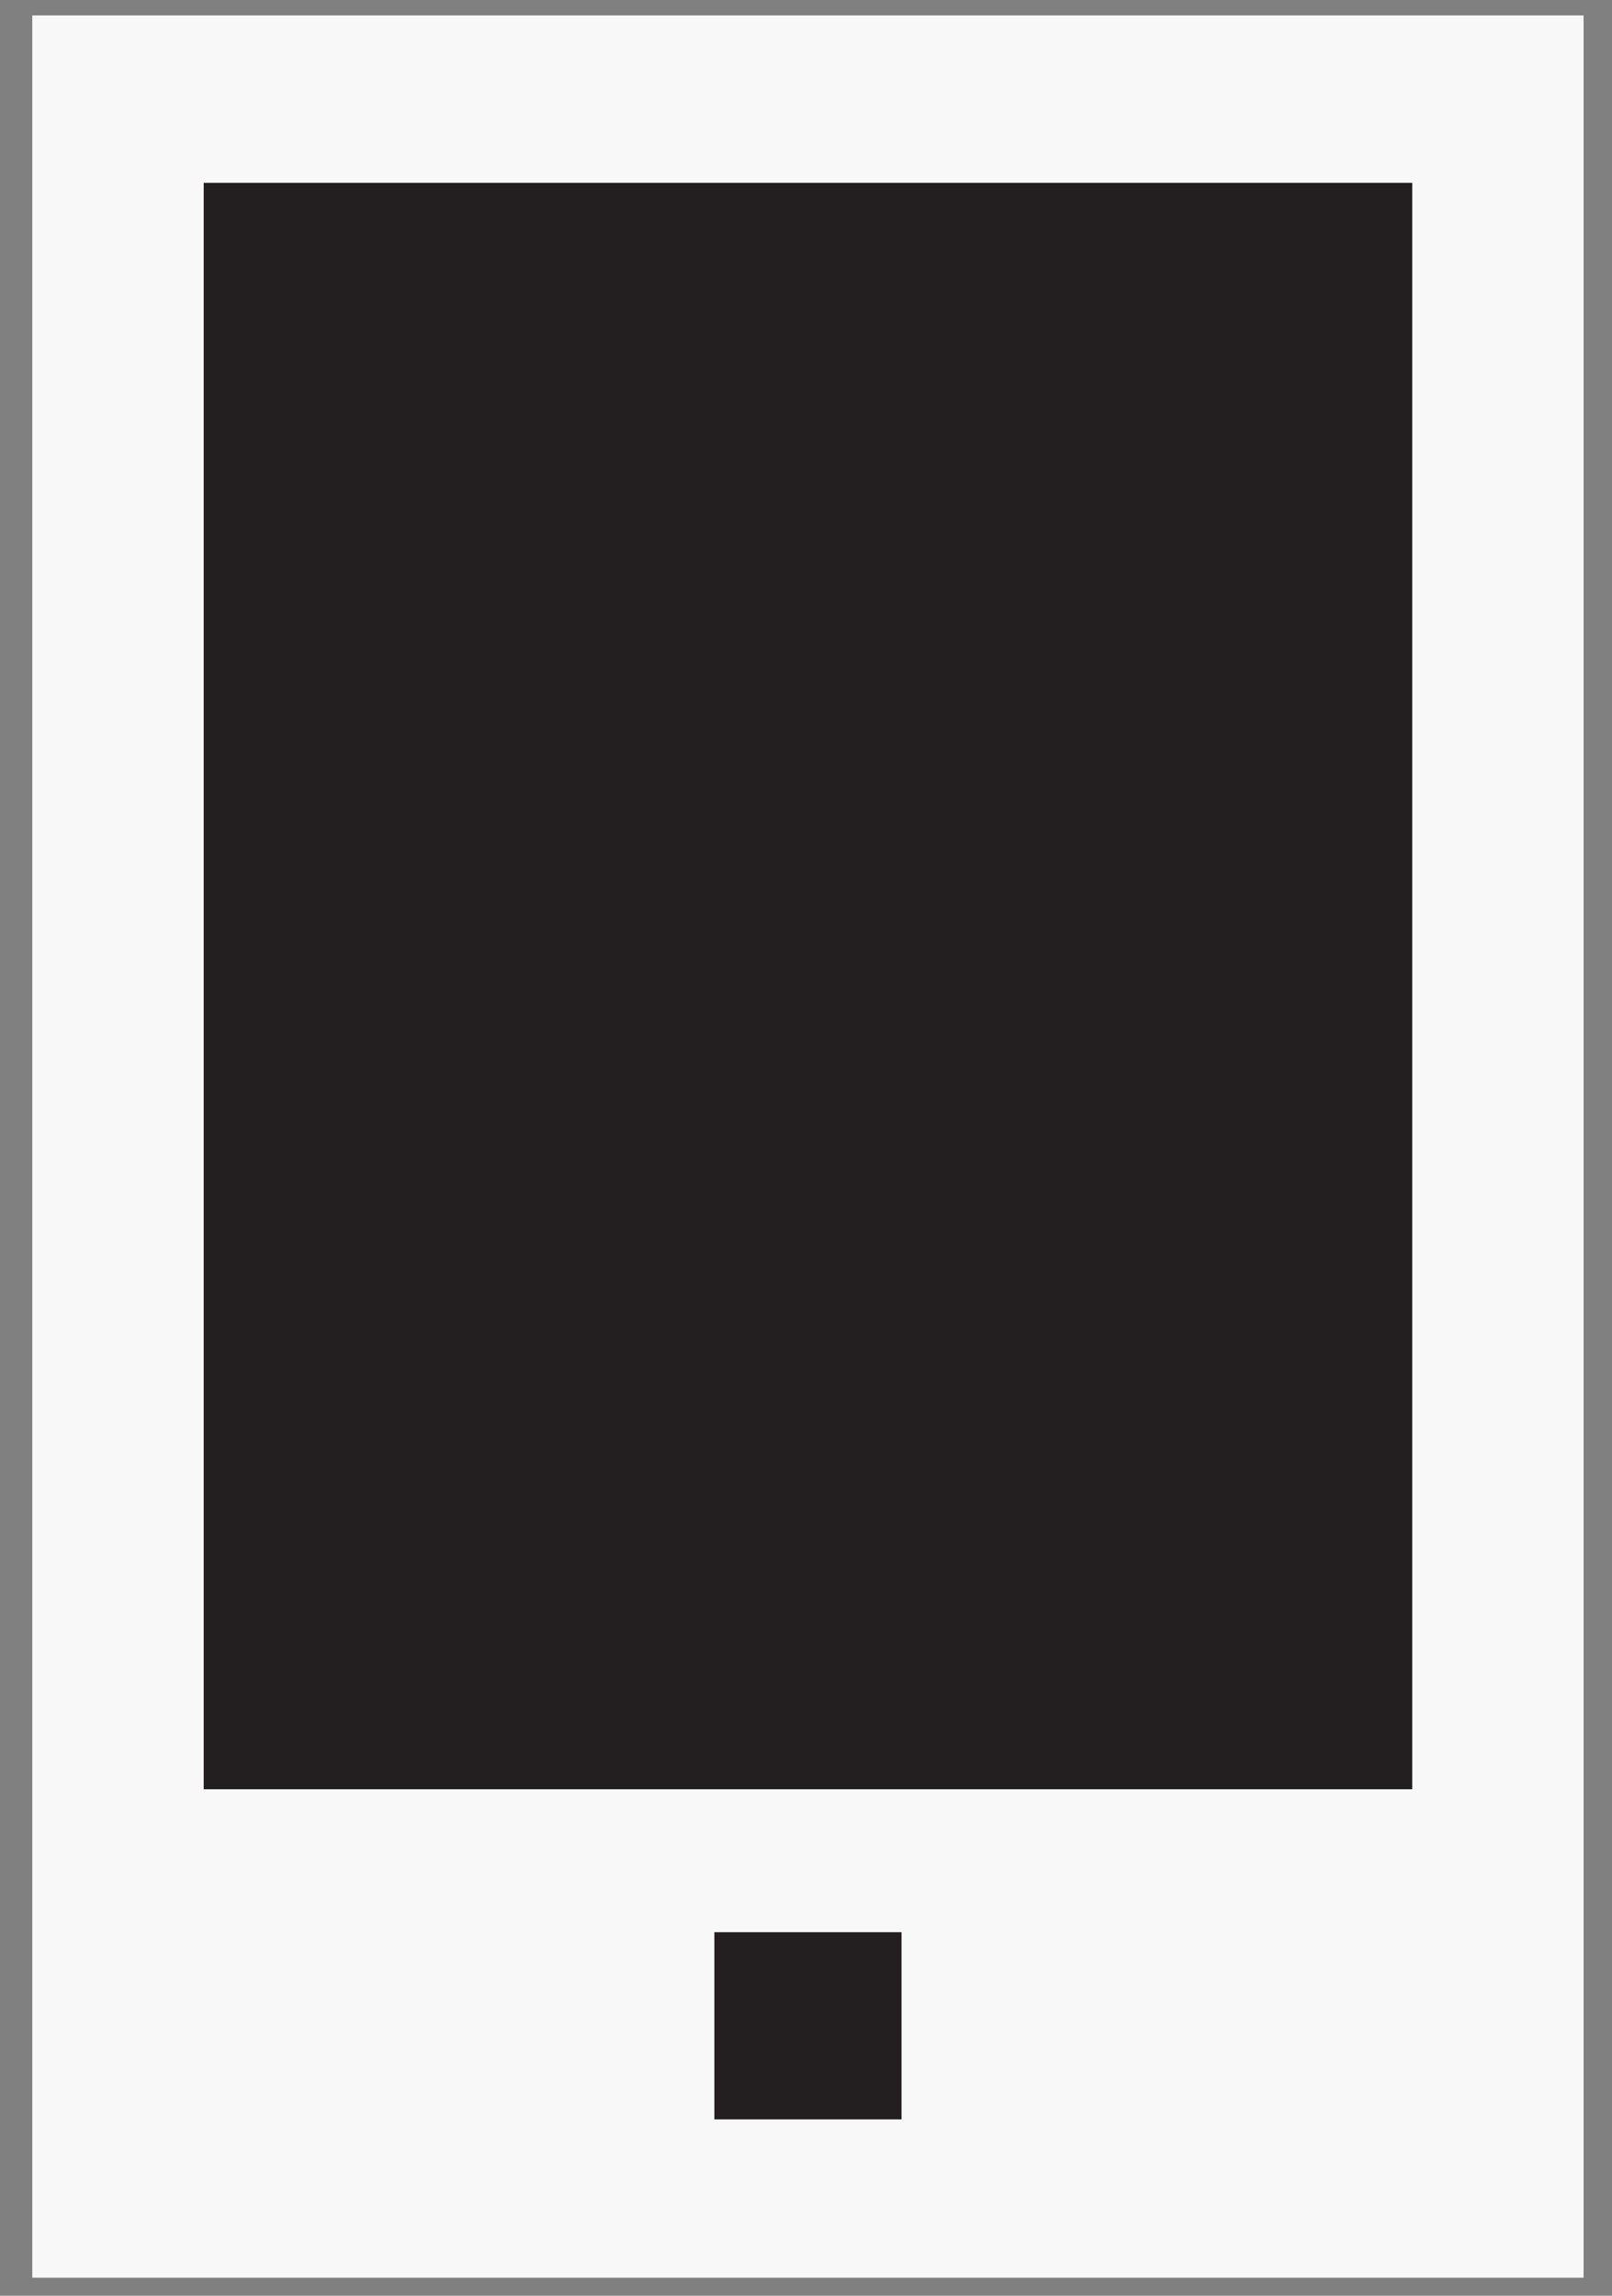
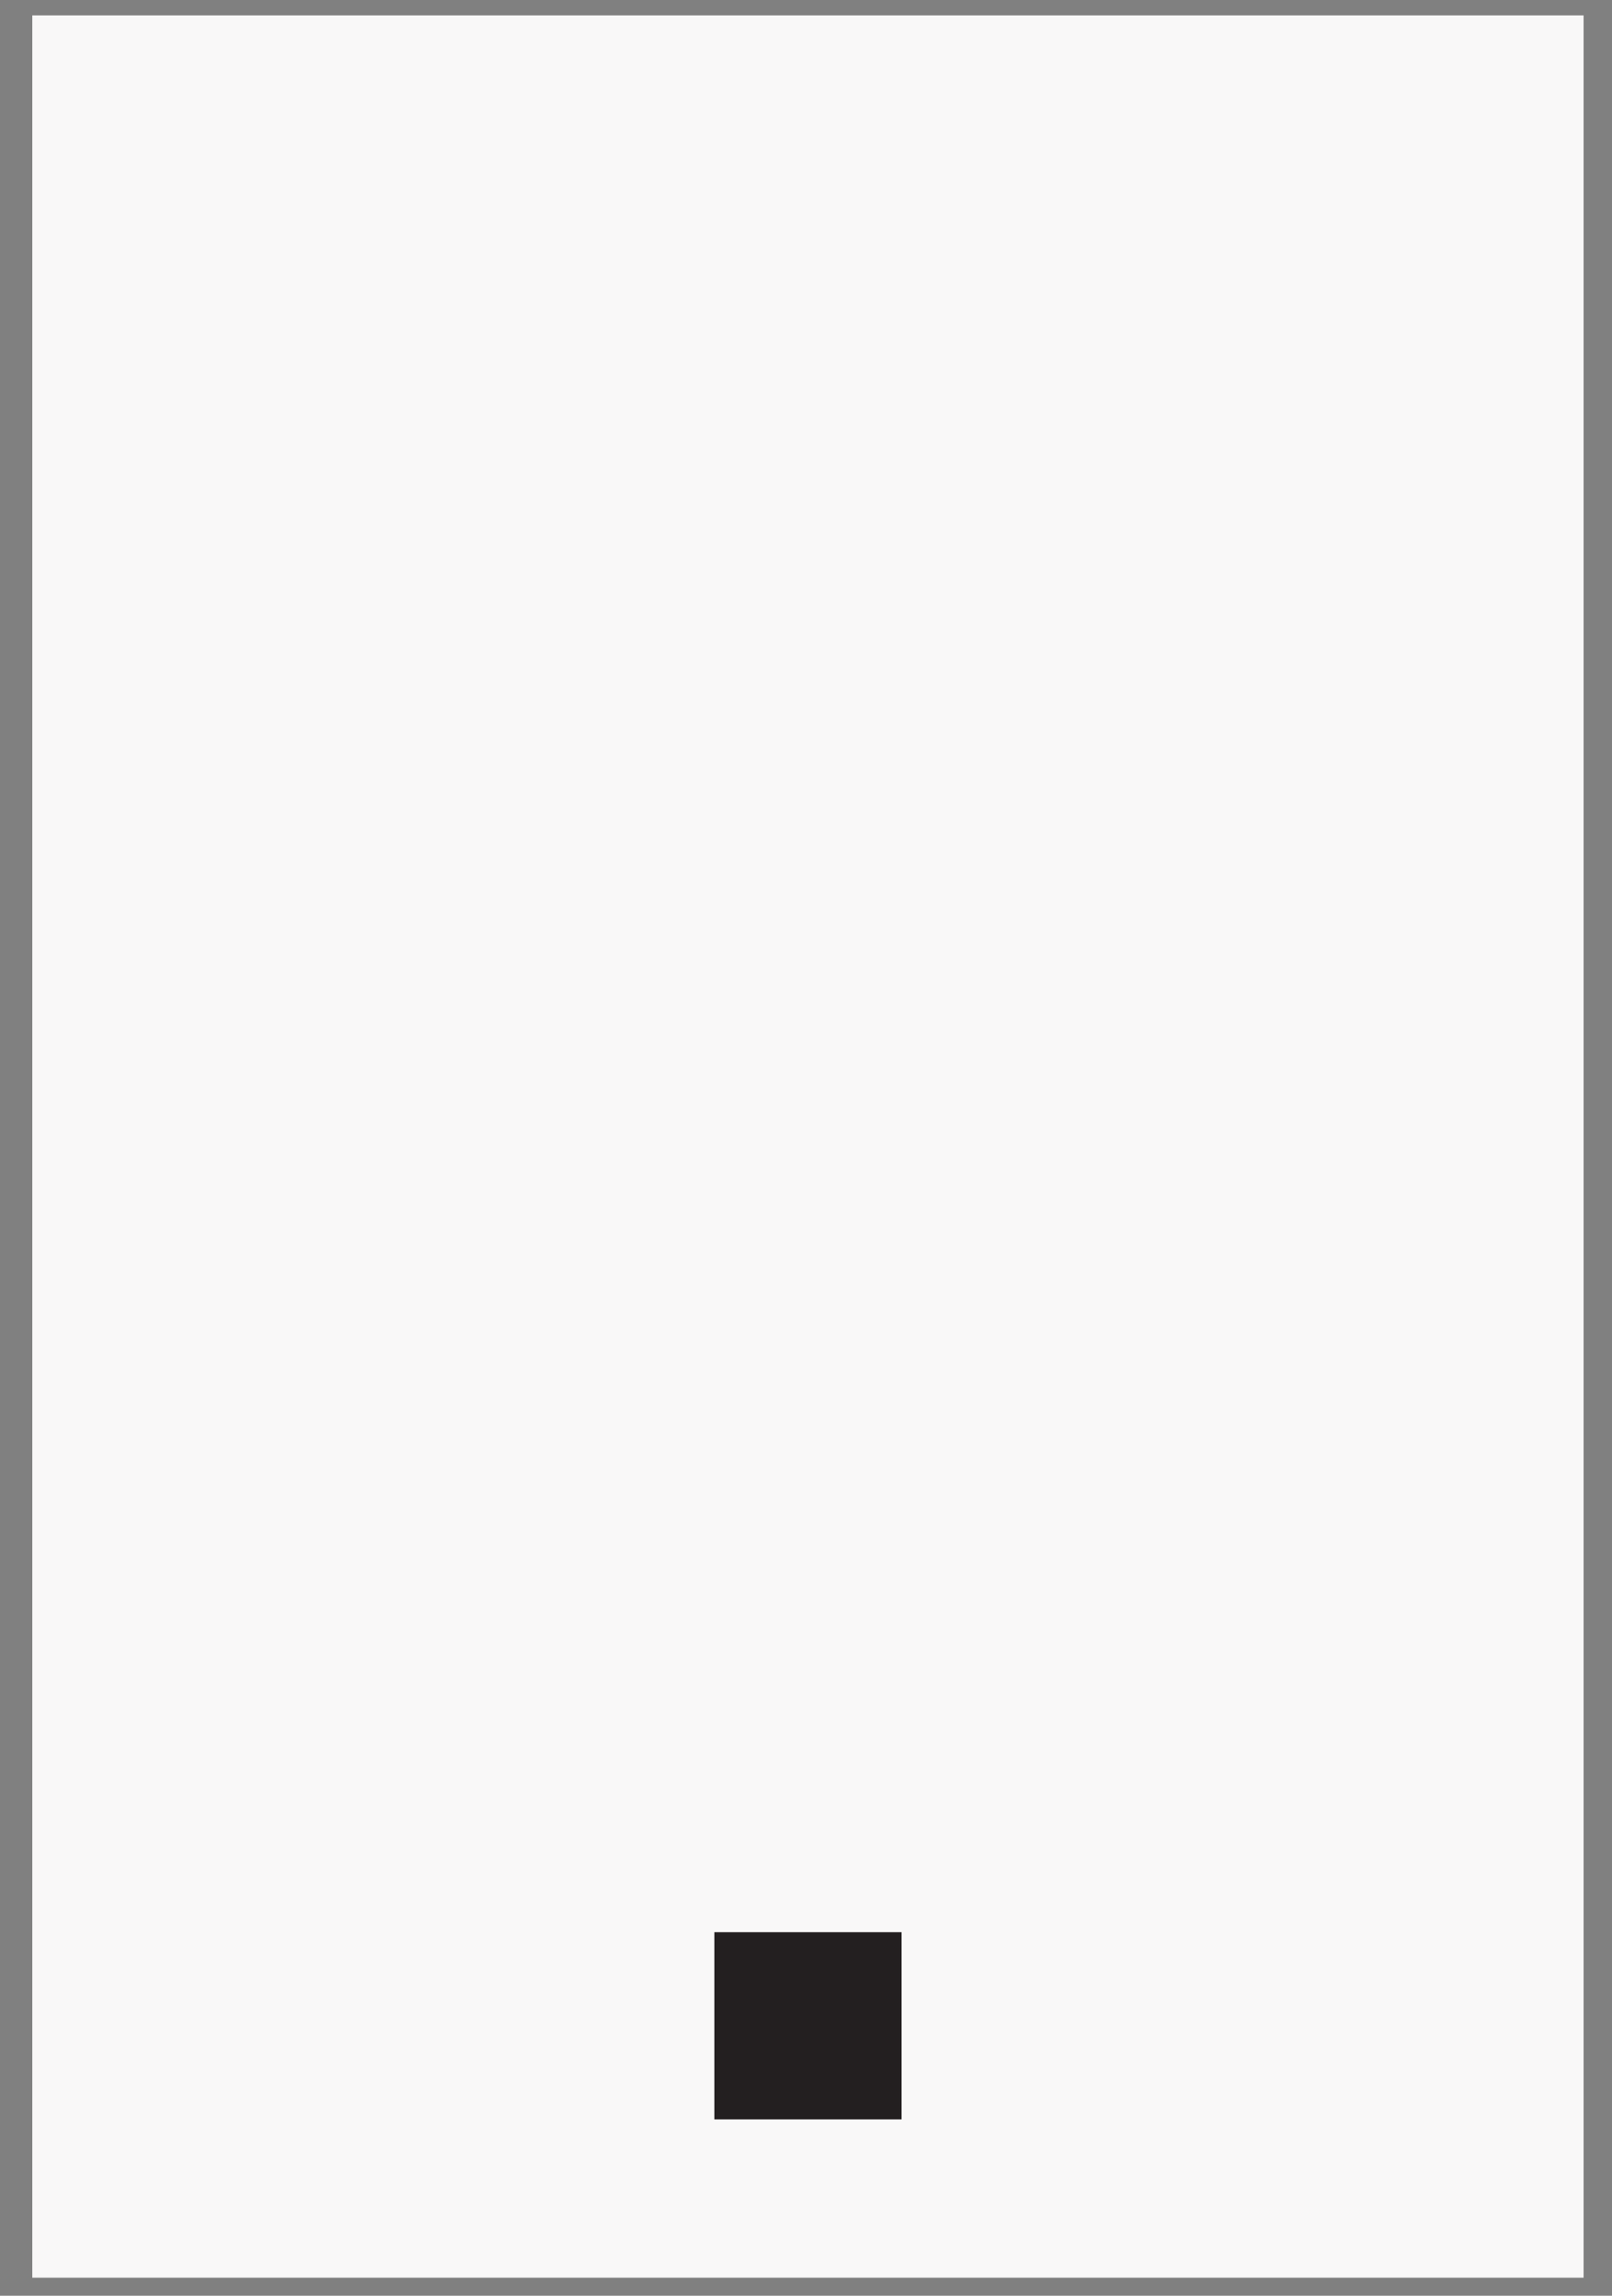
<svg xmlns="http://www.w3.org/2000/svg" width="33" height="47" viewBox="0 0 33 47" fill="none">
  <rect x="0" y="0" width="33" height="47" fill="#808080" stroke="none" />
  <rect x="0.661" y="0.315" width="31.757" height="46.315" fill="#F9F8F8" />
-   <rect x="4.17" y="3.743" width="24.741" height="32.888" fill="#231F20" />
  <rect x="14.624" y="39.557" width="3.832" height="3.832" fill="#231F20" />
</svg>